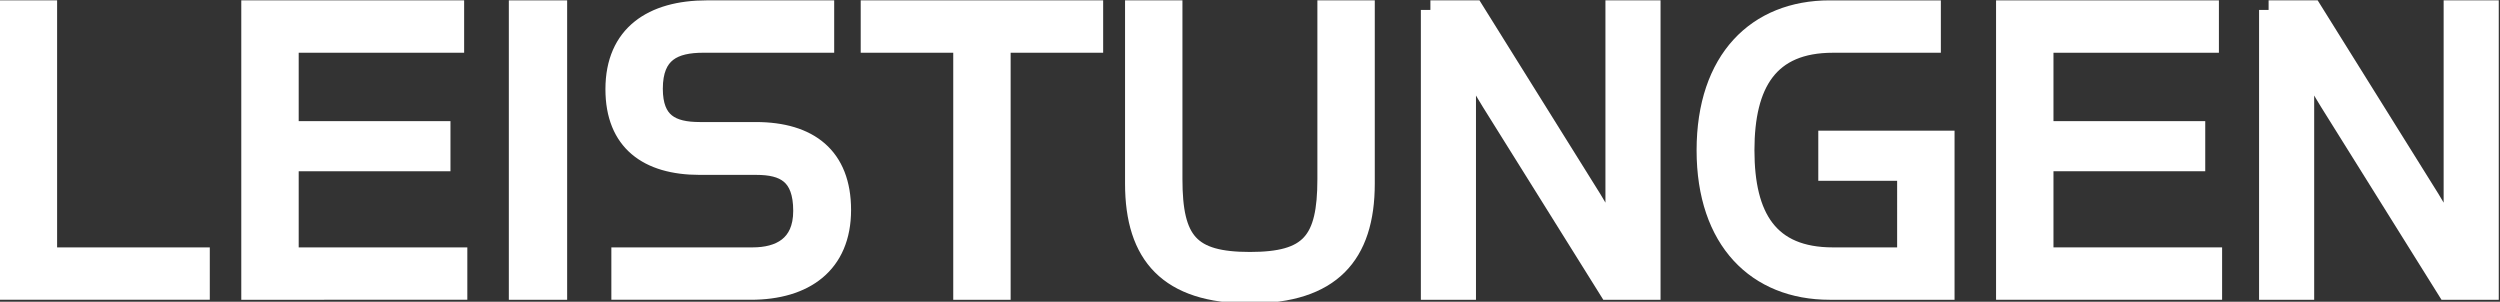
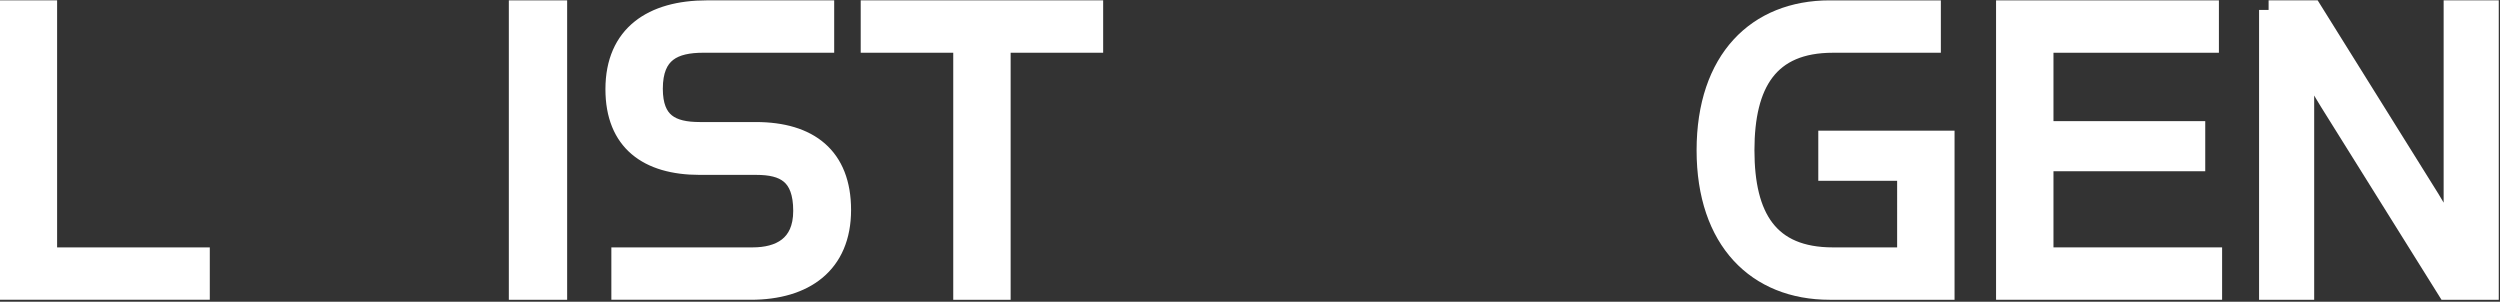
<svg xmlns="http://www.w3.org/2000/svg" version="1.0" id="Ebene_1" x="0px" y="0px" viewBox="0 0 1307.59 157.83" style="enable-background:new 0 0 1307.59 157.83;" xml:space="preserve">
  <rect x="0" y="0" width="1307.59" height="157.83" fill="#333333" stroke="none" />
  <style type="text/css">
	.st0{fill:#FFFFFF;stroke:#FFFFFF;stroke-width:10;stroke-miterlimit:10;}
</style>
  <g>
    <path class="st0" d="M4.85,5.19h20.02v129.2h79.86v17.4H4.85V5.19z" />
-     <path class="st0" d="M131.2,5.19h106.56v17.4h-86.53v45.77h79.38v16.21h-79.38v49.82h88.2v17.4H131.2V5.19z" />
    <path class="st0" d="M271.14,5.19h20.5v146.61h-20.5V5.19z" />
    <path class="st0" d="M324.77,134.39h68.89c13.83,0,26.22-5.72,26.22-24.08c0-19.07-9.77-23.84-24.32-23.84h-29.56   c-27.18,0-44.34-12.4-44.34-39.81c0-28.61,19.55-41.48,48.15-41.48h61.5v17.4h-63.41c-15.26,0-26.22,4.77-26.22,23.84   c0,17.64,9.53,22.41,24.32,22.41h29.32c27.89,0,44.82,13.11,44.82,41c0,28.37-19.31,41.96-47.44,41.96h-67.94V134.39z" />
    <path class="st0" d="M503.57,22.59h-48.39V5.19h116.81v17.4h-48.39v129.21h-20.02V22.59z" />
-     <path class="st0" d="M593.44,96.01V5.19h20.02v88.44c0,32.66,8.82,43.15,40.29,43.15c31.47,0,40.29-10.49,40.29-43.15V5.19h20.02   v90.82c0,37.43-17.88,57.69-60.31,57.69C611.08,153.7,593.44,133.44,593.44,96.01z" />
-     <path class="st0" d="M748.15,5.19h22.89l61.74,98.93c5.96,9.77,11.92,21.69,11.92,21.69V5.19h18.83v146.61h-22.17l-61.5-98.45   c-7.39-11.92-12.87-23.12-12.87-23.12v121.58h-18.83V5.19z" />
    <path class="st0" d="M892.38,78.61c0-47.44,26.46-73.42,64.6-73.42h53.16v17.4h-51.49c-33.37,0-46.01,20.98-46.01,56.02   c0,35.04,12.63,55.78,46.01,55.78h38.62V89.57h-41.24V73.36h61.27v78.43h-60.31C918.84,151.79,892.38,125.81,892.38,78.61z" />
    <path class="st0" d="M1049.01,5.19h106.56v17.4h-86.53v45.77h79.38v16.21h-79.38v49.82h88.2v17.4h-108.23V5.19z" />
    <path class="st0" d="M1186.56,5.19h22.89l61.74,98.93c5.96,9.77,11.92,21.69,11.92,21.69V5.19h18.83v146.61h-22.17l-61.5-98.45   c-7.39-11.92-12.87-23.12-12.87-23.12v121.58h-18.83V5.19z" />
  </g>
</svg>